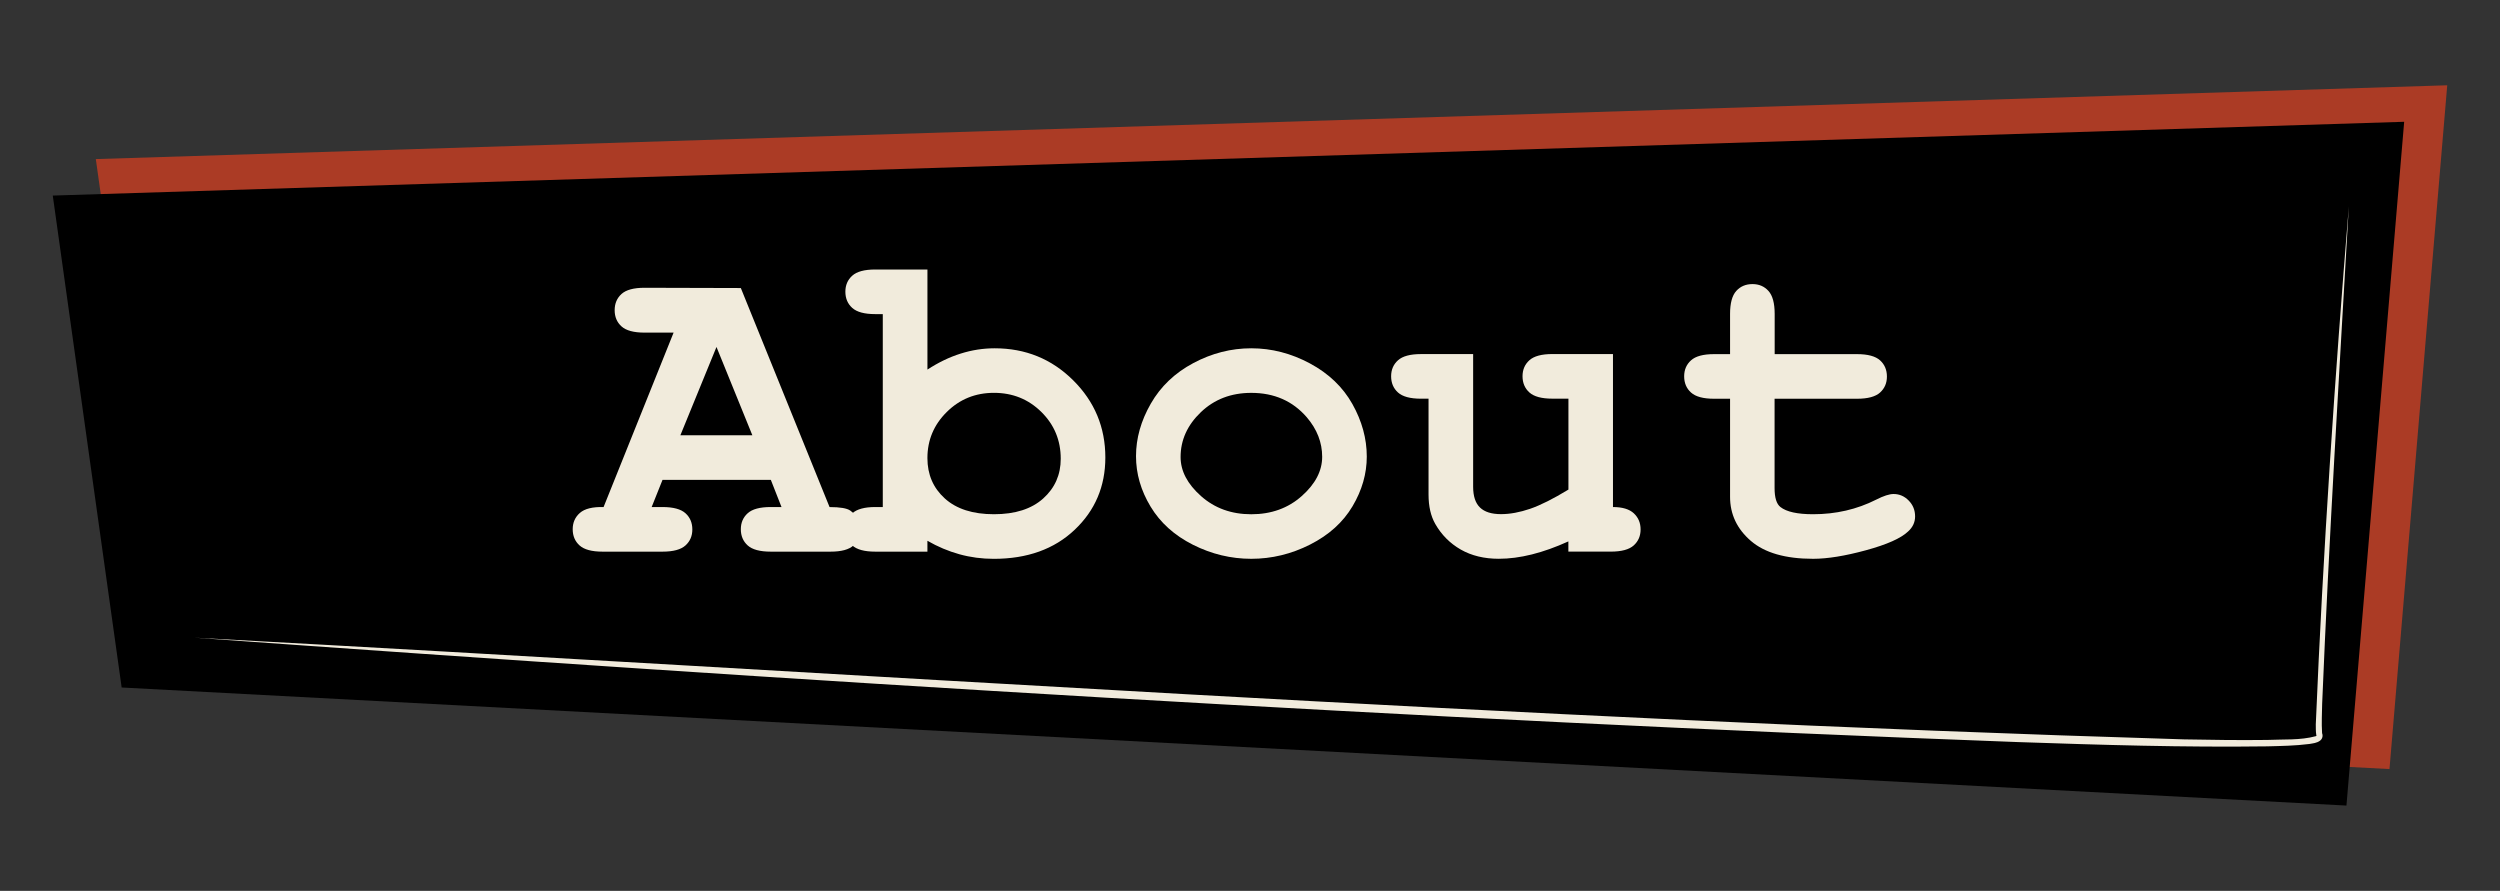
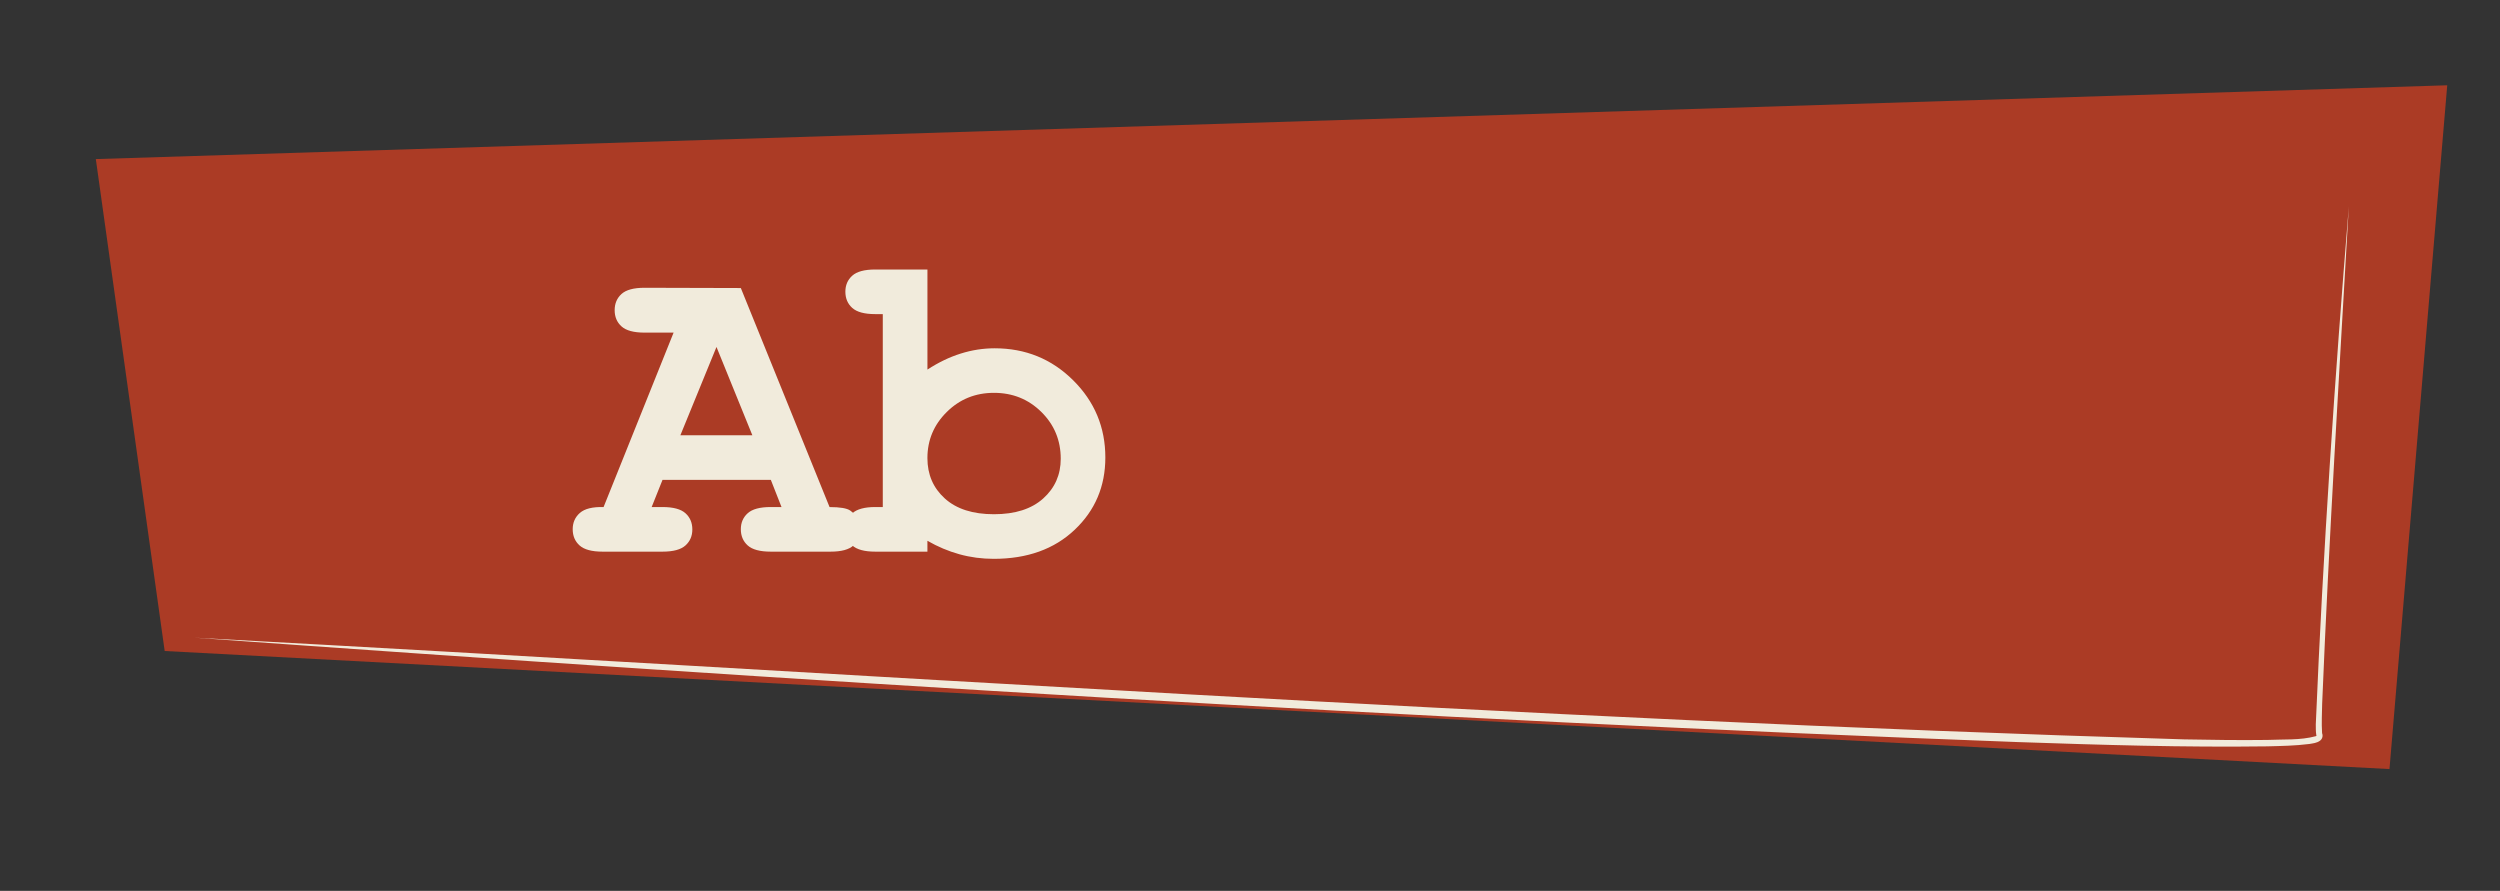
<svg xmlns="http://www.w3.org/2000/svg" version="1.1" x="0px" y="0px" viewBox="0 0 841.89 300" style="enable-background:new 0 0 841.89 300;" xml:space="preserve">
  <rect x="0" y="0" width="841.89" height="300" fill="#333333" stroke="none" />
  <style type="text/css"> .st0{fill:#AB3B25;} .st1{stroke:#FFFFFF;stroke-miterlimit:10;} .st2{fill:#F1EBDC;} .st3{fill:none;stroke:#F1EBDC;stroke-miterlimit:10;} </style>
  <g id="Layer_5"> </g>
  <g id="Layer_1"> </g>
  <g id="About">
    <polygon class="st0" points="804.67,258.99 55.46,219.23 32.27,53.57 824.12,28.72 " />
-     <polygon points="790.18,271.28 40.97,231.52 17.77,65.86 809.62,41.01 " />
    <g>
      <path class="st2" d="M790.98,69.56c-3.21,55.79-6.68,111.62-8.98,167.44c-0.06,3.27-0.24,6.55-0.03,9.79 c0.01,0.09,0.03,0.23,0.02,0.18c0.11,0.23-0.27-0.65-0.01-0.05c0.19,0.4,0.23,1.15-0.01,1.64c-0.21,0.46-0.48,0.71-0.66,0.85 c-1.12,0.84-2.42,0.91-3.63,1.13c-4.78,0.61-9.42,0.67-14.18,0.8c-28.01,0.38-55.97-0.49-83.95-1.44 c-201.05-7.48-413.09-20.66-614.03-35.15c222.53,11.95,446.66,27.52,670,34.24c9.31,0.18,18.63,0.31,27.95,0.19 c5.44-0.26,11.14,0.17,16.4-1.26c0.11-0.06,0.21-0.14,0.23-0.18c0.01-0.02,0.01-0.02,0-0.05c0-0.01-0.08-0.18-0.08-0.23 c-0.19-1.22-0.14-2.36-0.16-3.54C782.29,185.94,786.28,126.82,790.98,69.56L790.98,69.56z" />
    </g>
    <g>
      <path class="st2" d="M259.58,161.59h-36.47l-3.66,9.16h3.66c3.61,0,6.19,0.7,7.73,2.09c1.54,1.39,2.31,3.21,2.31,5.46 c0,2.2-0.77,3.99-2.31,5.38c-1.54,1.39-4.11,2.09-7.73,2.09h-20.21c-3.61,0-6.19-0.7-7.73-2.09c-1.54-1.39-2.31-3.21-2.31-5.46 s0.81-4.08,2.42-5.49c1.61-1.42,4.27-2.07,7.98-1.98l23.58-58.74h-9.81c-3.61,0-6.19-0.7-7.73-2.09 c-1.54-1.39-2.31-3.21-2.31-5.46c0-2.25,0.77-4.06,2.31-5.46c1.54-1.39,4.11-2.09,7.73-2.09L249.48,97l29.88,73.76 c3.52,0,5.83,0.39,6.96,1.17c2.25,1.61,3.37,3.73,3.37,6.37c0,2.2-0.76,3.99-2.27,5.38c-1.51,1.39-4.08,2.09-7.69,2.09h-20.21 c-3.61,0-6.19-0.7-7.73-2.09c-1.54-1.39-2.31-3.21-2.31-5.46c0-2.2,0.77-3.99,2.31-5.38c1.54-1.39,4.11-2.09,7.73-2.09h3.66 L259.58,161.59z M253.36,146.58l-12.08-29.74l-12.16,29.74H253.36z" />
      <path class="st2" d="M312.32,90.77v33.69c3.66-2.39,7.38-4.19,11.17-5.38c3.78-1.2,7.6-1.79,11.46-1.79 c10.4,0,19.21,3.59,26.44,10.77c7.23,7.18,10.84,15.85,10.84,26c0,9.72-3.44,17.83-10.33,24.35c-6.88,6.52-15.97,9.78-27.25,9.78 c-4,0-7.86-0.51-11.57-1.54c-3.71-1.03-7.3-2.54-10.77-4.54v3.66h-17.58c-3.61,0-6.19-0.7-7.73-2.09 c-1.54-1.39-2.31-3.21-2.31-5.46c0-2.2,0.78-3.99,2.34-5.38c1.56-1.39,4.13-2.09,7.69-2.09h2.56v-64.97h-2.56 c-3.61,0-6.19-0.7-7.73-2.09c-1.54-1.39-2.31-3.21-2.31-5.46c0-2.2,0.77-3.99,2.31-5.38c1.54-1.39,4.11-2.09,7.73-2.09H312.32z M357.21,154.49c0-6.2-2.17-11.45-6.52-15.75c-4.35-4.3-9.67-6.45-15.97-6.45c-6.25,0-11.55,2.15-15.89,6.45 c-4.35,4.3-6.52,9.47-6.52,15.53c0,5.52,1.95,10.05,5.86,13.59c3.91,3.54,9.42,5.31,16.55,5.31c7.13,0,12.66-1.77,16.59-5.31 C355.25,164.32,357.21,159.86,357.21,154.49z" />
-       <path class="st2" d="M460.27,153.76c0,5.76-1.6,11.34-4.8,16.73c-3.2,5.4-7.96,9.69-14.28,12.89c-6.32,3.2-12.93,4.8-19.81,4.8 c-6.84,0-13.38-1.58-19.63-4.72c-6.25-3.15-11.01-7.43-14.28-12.85c-3.27-5.42-4.91-11.08-4.91-16.99c0-6.01,1.66-11.9,4.98-17.69 c3.32-5.79,8.09-10.34,14.32-13.66c6.23-3.32,12.73-4.98,19.52-4.98c6.84,0,13.41,1.7,19.74,5.09c6.32,3.39,11.1,7.96,14.32,13.7 C458.65,141.81,460.27,147.7,460.27,153.76z M445.25,153.83c0-4.83-1.73-9.28-5.2-13.33c-4.74-5.47-10.96-8.2-18.68-8.2 c-6.79,0-12.45,2.17-16.99,6.52c-4.54,4.35-6.81,9.38-6.81,15.09c0,4.69,2.29,9.07,6.88,13.15c4.59,4.08,10.23,6.12,16.92,6.12 c6.74,0,12.4-2.04,16.99-6.12C442.96,162.98,445.25,158.57,445.25,153.83z" />
-       <path class="st2" d="M543.18,119.26v51.49c3.17,0,5.52,0.71,7.03,2.12c1.51,1.42,2.27,3.22,2.27,5.42s-0.77,3.99-2.31,5.38 c-1.54,1.39-4.11,2.09-7.73,2.09h-14.28v-3.44c-4.3,1.95-8.4,3.42-12.3,4.39c-3.91,0.98-7.62,1.46-11.13,1.46 c-4.93,0-9.2-1.04-12.82-3.11c-3.61-2.07-6.47-4.94-8.57-8.61c-1.51-2.64-2.27-5.93-2.27-9.89v-32.3h-2.56 c-3.61,0-6.19-0.7-7.73-2.09c-1.54-1.39-2.31-3.21-2.31-5.46c0-2.2,0.77-3.99,2.31-5.38c1.54-1.39,4.11-2.09,7.73-2.09h17.58 v44.68c0,3.18,0.77,5.51,2.31,6.99c1.54,1.49,3.89,2.23,7.07,2.23c3.03,0,6.29-0.6,9.78-1.79c3.49-1.2,7.8-3.36,12.93-6.48v-30.62 h-5.42c-3.61,0-6.19-0.7-7.73-2.09c-1.54-1.39-2.31-3.21-2.31-5.46c0-2.2,0.77-3.99,2.31-5.38c1.54-1.39,4.11-2.09,7.73-2.09 H543.18z" />
-       <path class="st2" d="M597.6,134.28v30.1c0,3.22,0.66,5.35,1.98,6.37c2.05,1.61,5.71,2.42,10.99,2.42c7.67,0,14.75-1.63,21.24-4.91 c2.49-1.27,4.44-1.9,5.86-1.9c1.95,0,3.65,0.73,5.09,2.2c1.44,1.46,2.16,3.25,2.16,5.35c0,1.95-0.78,3.64-2.34,5.05 c-2.39,2.29-7.12,4.41-14.17,6.33c-7.06,1.93-13,2.89-17.83,2.89c-9.33,0-16.32-2.02-20.98-6.04c-4.66-4.03-6.99-8.97-6.99-14.83 v-33.03h-5.42c-3.61,0-6.19-0.7-7.73-2.09c-1.54-1.39-2.31-3.21-2.31-5.46c0-2.2,0.77-3.99,2.31-5.38 c1.54-1.39,4.11-2.09,7.73-2.09h5.42v-13.55c0-3.61,0.7-6.19,2.09-7.73c1.39-1.54,3.21-2.31,5.46-2.31c2.2,0,3.99,0.77,5.38,2.31 c1.39,1.54,2.09,4.11,2.09,7.73v13.55h27.76c3.61,0,6.19,0.7,7.73,2.09c1.54,1.39,2.31,3.21,2.31,5.46c0,2.2-0.77,3.99-2.31,5.38 c-1.54,1.39-4.11,2.09-7.73,2.09H597.6z" />
    </g>
  </g>
  <g id="Credits"> </g>
  <g id="Jukebox"> </g>
</svg>